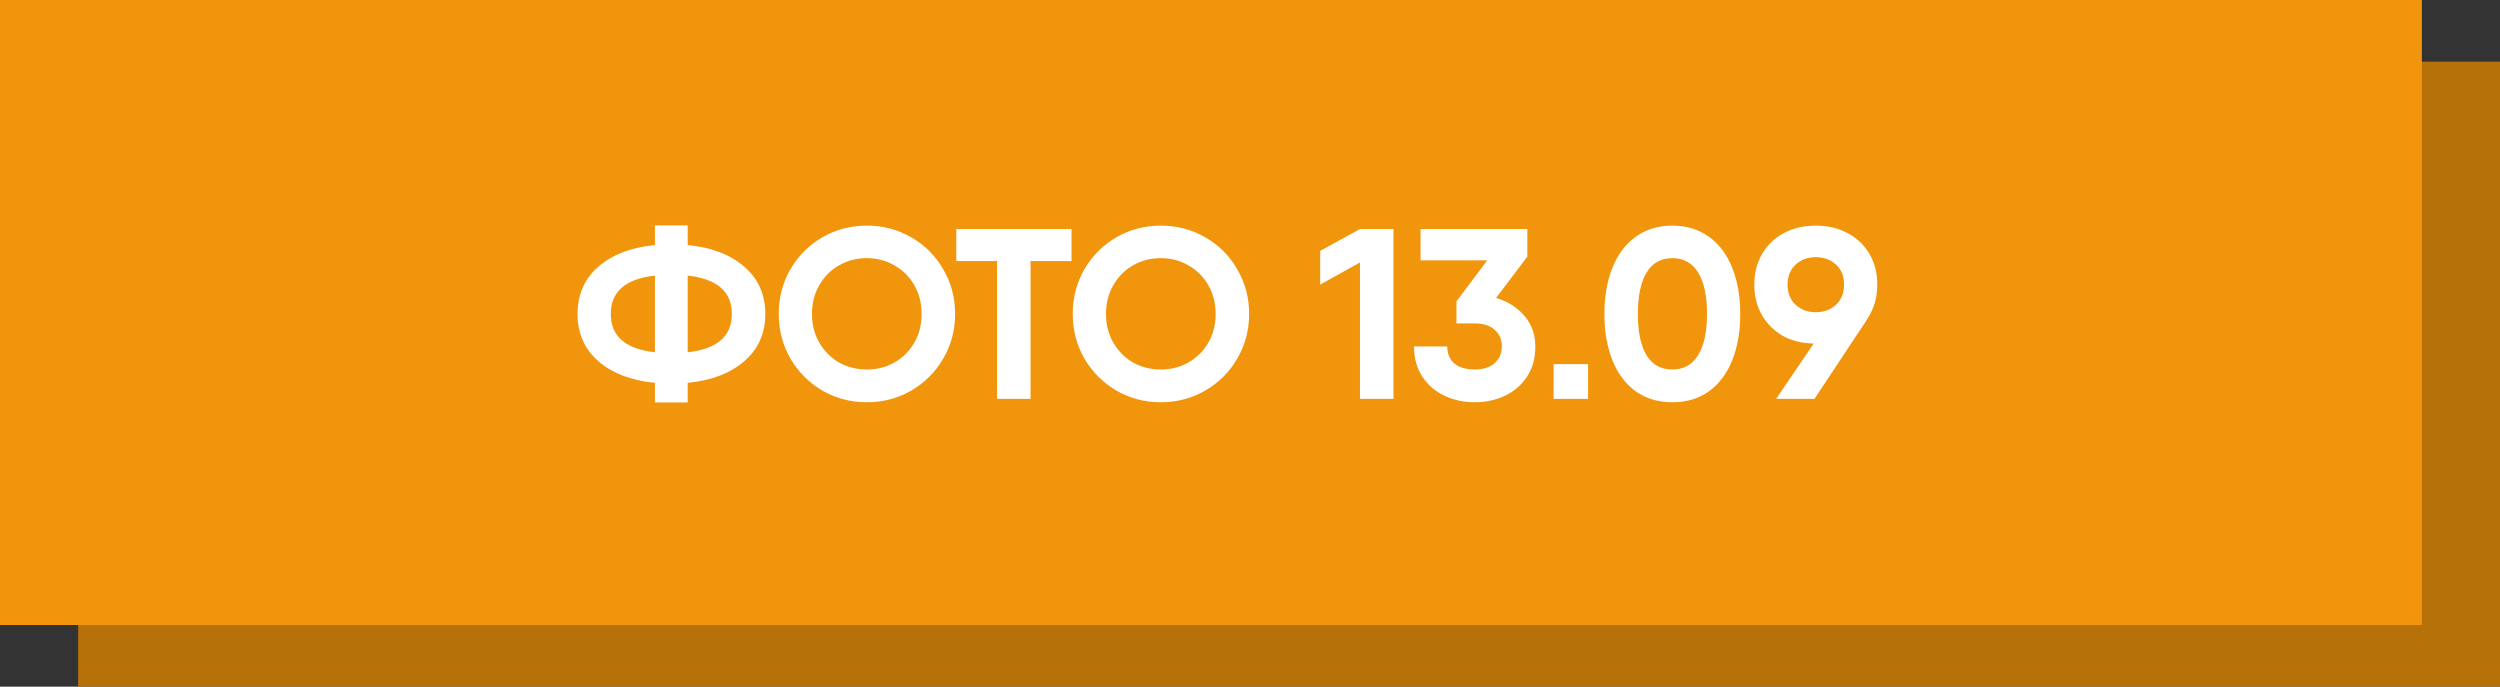
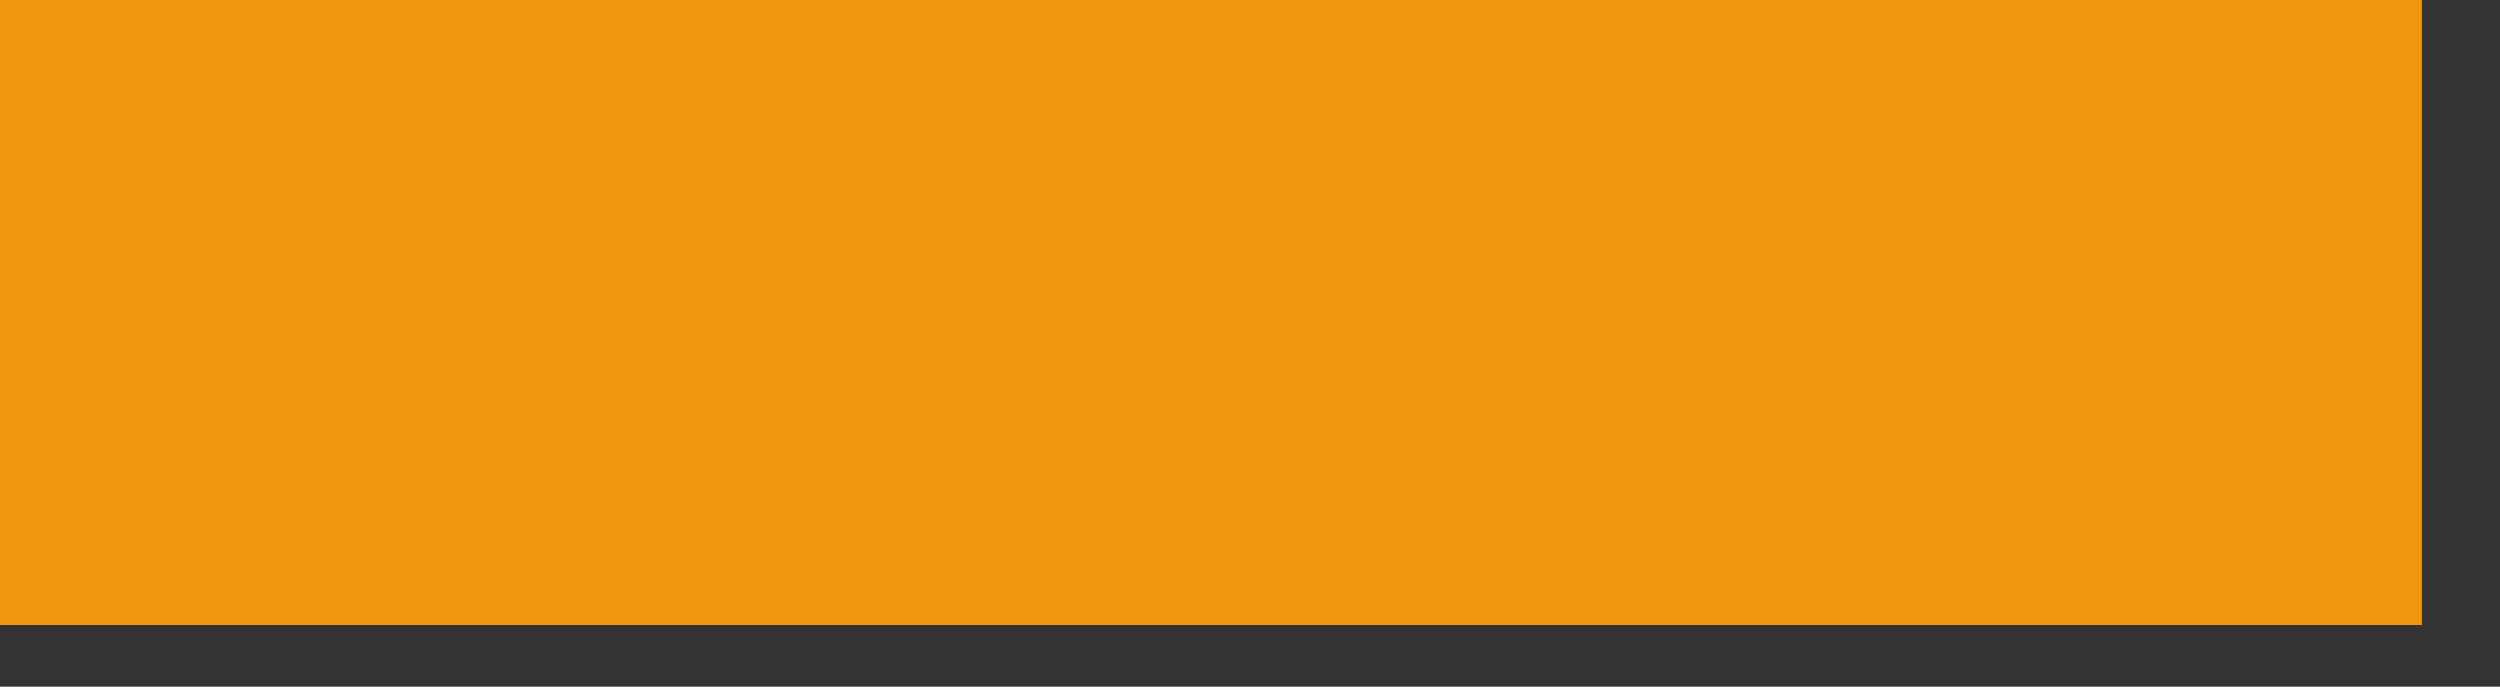
<svg xmlns="http://www.w3.org/2000/svg" width="608" height="167" viewBox="0 0 608 167" fill="none">
  <rect x="0" y="0" width="608" height="167" fill="#333333" stroke="none" />
-   <rect x="19" y="15" width="589" height="152" fill="#B77109" />
  <rect width="589" height="152" fill="#F1960C" />
-   <path d="M186.125 76.35C186.125 81.07 184.414 84.905 180.992 87.855C177.57 90.805 172.988 92.555 167.245 93.106V97.885H159.28V93.106C153.537 92.555 148.955 90.805 145.533 87.855C142.15 84.905 140.459 81.07 140.459 76.35C140.459 71.63 142.15 67.795 145.533 64.845C148.955 61.895 153.537 60.145 159.28 59.594V54.815H167.245V59.594C172.988 60.145 177.57 61.895 180.992 64.845C184.414 67.795 186.125 71.63 186.125 76.35ZM148.542 76.35C148.542 81.778 152.121 84.885 159.28 85.672V67.028C152.121 67.815 148.542 70.922 148.542 76.35ZM167.245 85.672C174.404 84.885 177.983 81.778 177.983 76.35C177.983 70.922 174.404 67.815 167.245 67.028V85.672ZM210.807 97.826C206.874 97.826 203.275 96.882 200.01 94.994C196.745 93.067 194.149 90.471 192.222 87.206C190.334 83.902 189.39 80.283 189.39 76.35C189.39 72.377 190.334 68.759 192.222 65.494C194.149 62.19 196.745 59.594 200.01 57.706C203.275 55.818 206.874 54.874 210.807 54.874C214.74 54.874 218.339 55.818 221.604 57.706C224.908 59.594 227.504 62.19 229.392 65.494C231.319 68.759 232.283 72.377 232.283 76.35C232.283 80.283 231.319 83.902 229.392 87.206C227.504 90.471 224.908 93.067 221.604 94.994C218.339 96.882 214.74 97.826 210.807 97.826ZM210.807 89.861C213.285 89.861 215.527 89.291 217.533 88.15C219.578 86.97 221.191 85.357 222.371 83.312C223.551 81.267 224.141 78.946 224.141 76.35C224.141 73.754 223.551 71.433 222.371 69.388C221.191 67.303 219.578 65.691 217.533 64.55C215.527 63.37 213.285 62.78 210.807 62.78C208.329 62.78 206.067 63.37 204.022 64.55C202.016 65.691 200.423 67.303 199.243 69.388C198.063 71.433 197.473 73.754 197.473 76.35C197.473 78.946 198.063 81.267 199.243 83.312C200.423 85.357 202.016 86.97 204.022 88.15C206.067 89.291 208.329 89.861 210.807 89.861ZM260.6 63.488H250.629V97H242.487V63.488H232.575V55.7H250.629H260.6V63.488ZM282.31 97.826C278.376 97.826 274.777 96.882 271.513 94.994C268.248 93.067 265.652 90.471 263.725 87.206C261.837 83.902 260.893 80.283 260.893 76.35C260.893 72.377 261.837 68.759 263.725 65.494C265.652 62.19 268.248 59.594 271.513 57.706C274.777 55.818 278.376 54.874 282.31 54.874C286.243 54.874 289.842 55.818 293.107 57.706C296.411 59.594 299.007 62.19 300.895 65.494C302.822 68.759 303.786 72.377 303.786 76.35C303.786 80.283 302.822 83.902 300.895 87.206C299.007 90.471 296.411 93.067 293.107 94.994C289.842 96.882 286.243 97.826 282.31 97.826ZM282.31 89.861C284.788 89.861 287.03 89.291 289.036 88.15C291.081 86.97 292.694 85.357 293.874 83.312C295.054 81.267 295.644 78.946 295.644 76.35C295.644 73.754 295.054 71.433 293.874 69.388C292.694 67.303 291.081 65.691 289.036 64.55C287.03 63.37 284.788 62.78 282.31 62.78C279.832 62.78 277.57 63.37 275.525 64.55C273.519 65.691 271.926 67.303 270.746 69.388C269.566 71.433 268.976 73.754 268.976 76.35C268.976 78.946 269.566 81.267 270.746 83.312C271.926 85.357 273.519 86.97 275.525 88.15C277.57 89.291 279.832 89.861 282.31 89.861ZM338.89 55.7V97H330.748V63.842L321.072 69.211V61.01L330.748 55.7H338.89ZM363.834 72.456C366.666 73.282 368.967 74.737 370.737 76.822C372.507 78.867 373.392 81.345 373.392 84.256C373.392 87.088 372.723 89.527 371.386 91.572C370.048 93.617 368.259 95.171 366.017 96.233C363.775 97.295 361.316 97.826 358.642 97.826C355.967 97.826 353.509 97.295 351.267 96.233C349.025 95.171 347.235 93.617 345.898 91.572C344.56 89.527 343.892 87.088 343.892 84.256H351.975C351.975 85.987 352.545 87.363 353.686 88.386C354.866 89.369 356.518 89.861 358.642 89.861C360.726 89.861 362.339 89.35 363.48 88.327C364.66 87.304 365.25 85.947 365.25 84.256C365.25 82.565 364.66 81.208 363.48 80.185C362.339 79.162 360.726 78.651 358.642 78.651H354.217V73.282L361.71 63.311H345.485V55.7H371.445V62.426L363.834 72.456ZM377.84 88.563H386.218V97H377.84V88.563ZM406.709 97.826C403.287 97.826 400.317 96.941 397.8 95.171C395.322 93.362 393.434 90.844 392.136 87.619C390.838 84.354 390.189 80.598 390.189 76.35C390.189 72.102 390.838 68.365 392.136 65.14C393.434 61.875 395.322 59.358 397.8 57.588C400.317 55.779 403.287 54.874 406.709 54.874C410.17 54.874 413.14 55.779 415.618 57.588C418.096 59.358 419.984 61.875 421.282 65.14C422.58 68.365 423.229 72.102 423.229 76.35C423.229 80.598 422.58 84.354 421.282 87.619C419.984 90.844 418.096 93.362 415.618 95.171C413.14 96.941 410.17 97.826 406.709 97.826ZM406.709 89.861C409.462 89.861 411.547 88.701 412.963 86.38C414.418 84.059 415.146 80.716 415.146 76.35C415.146 71.945 414.418 68.582 412.963 66.261C411.547 63.94 409.462 62.78 406.709 62.78C403.955 62.78 401.871 63.94 400.455 66.261C399.039 68.582 398.331 71.945 398.331 76.35C398.331 80.755 399.039 84.118 400.455 86.439C401.871 88.72 403.955 89.861 406.709 89.861ZM456.557 69.211C456.557 72.397 455.731 75.19 454.079 77.589H454.138L441.276 97H431.954L441.099 83.548C438.267 83.509 435.749 82.879 433.547 81.66C431.383 80.401 429.692 78.71 428.473 76.586C427.253 74.423 426.644 71.964 426.644 69.211C426.644 66.418 427.273 63.94 428.532 61.777C429.79 59.614 431.541 57.922 433.783 56.703C436.064 55.484 438.66 54.874 441.571 54.874C444.521 54.874 447.117 55.484 449.359 56.703C451.64 57.922 453.41 59.614 454.669 61.777C455.927 63.94 456.557 66.418 456.557 69.211ZM434.727 69.211C434.727 71.256 435.376 72.889 436.674 74.108C438.011 75.327 439.643 75.937 441.571 75.937C443.577 75.937 445.229 75.327 446.527 74.108C447.825 72.889 448.474 71.256 448.474 69.211C448.474 67.166 447.825 65.553 446.527 64.373C445.229 63.154 443.577 62.544 441.571 62.544C439.643 62.544 438.011 63.154 436.674 64.373C435.376 65.592 434.727 67.205 434.727 69.211Z" fill="white" />
</svg>